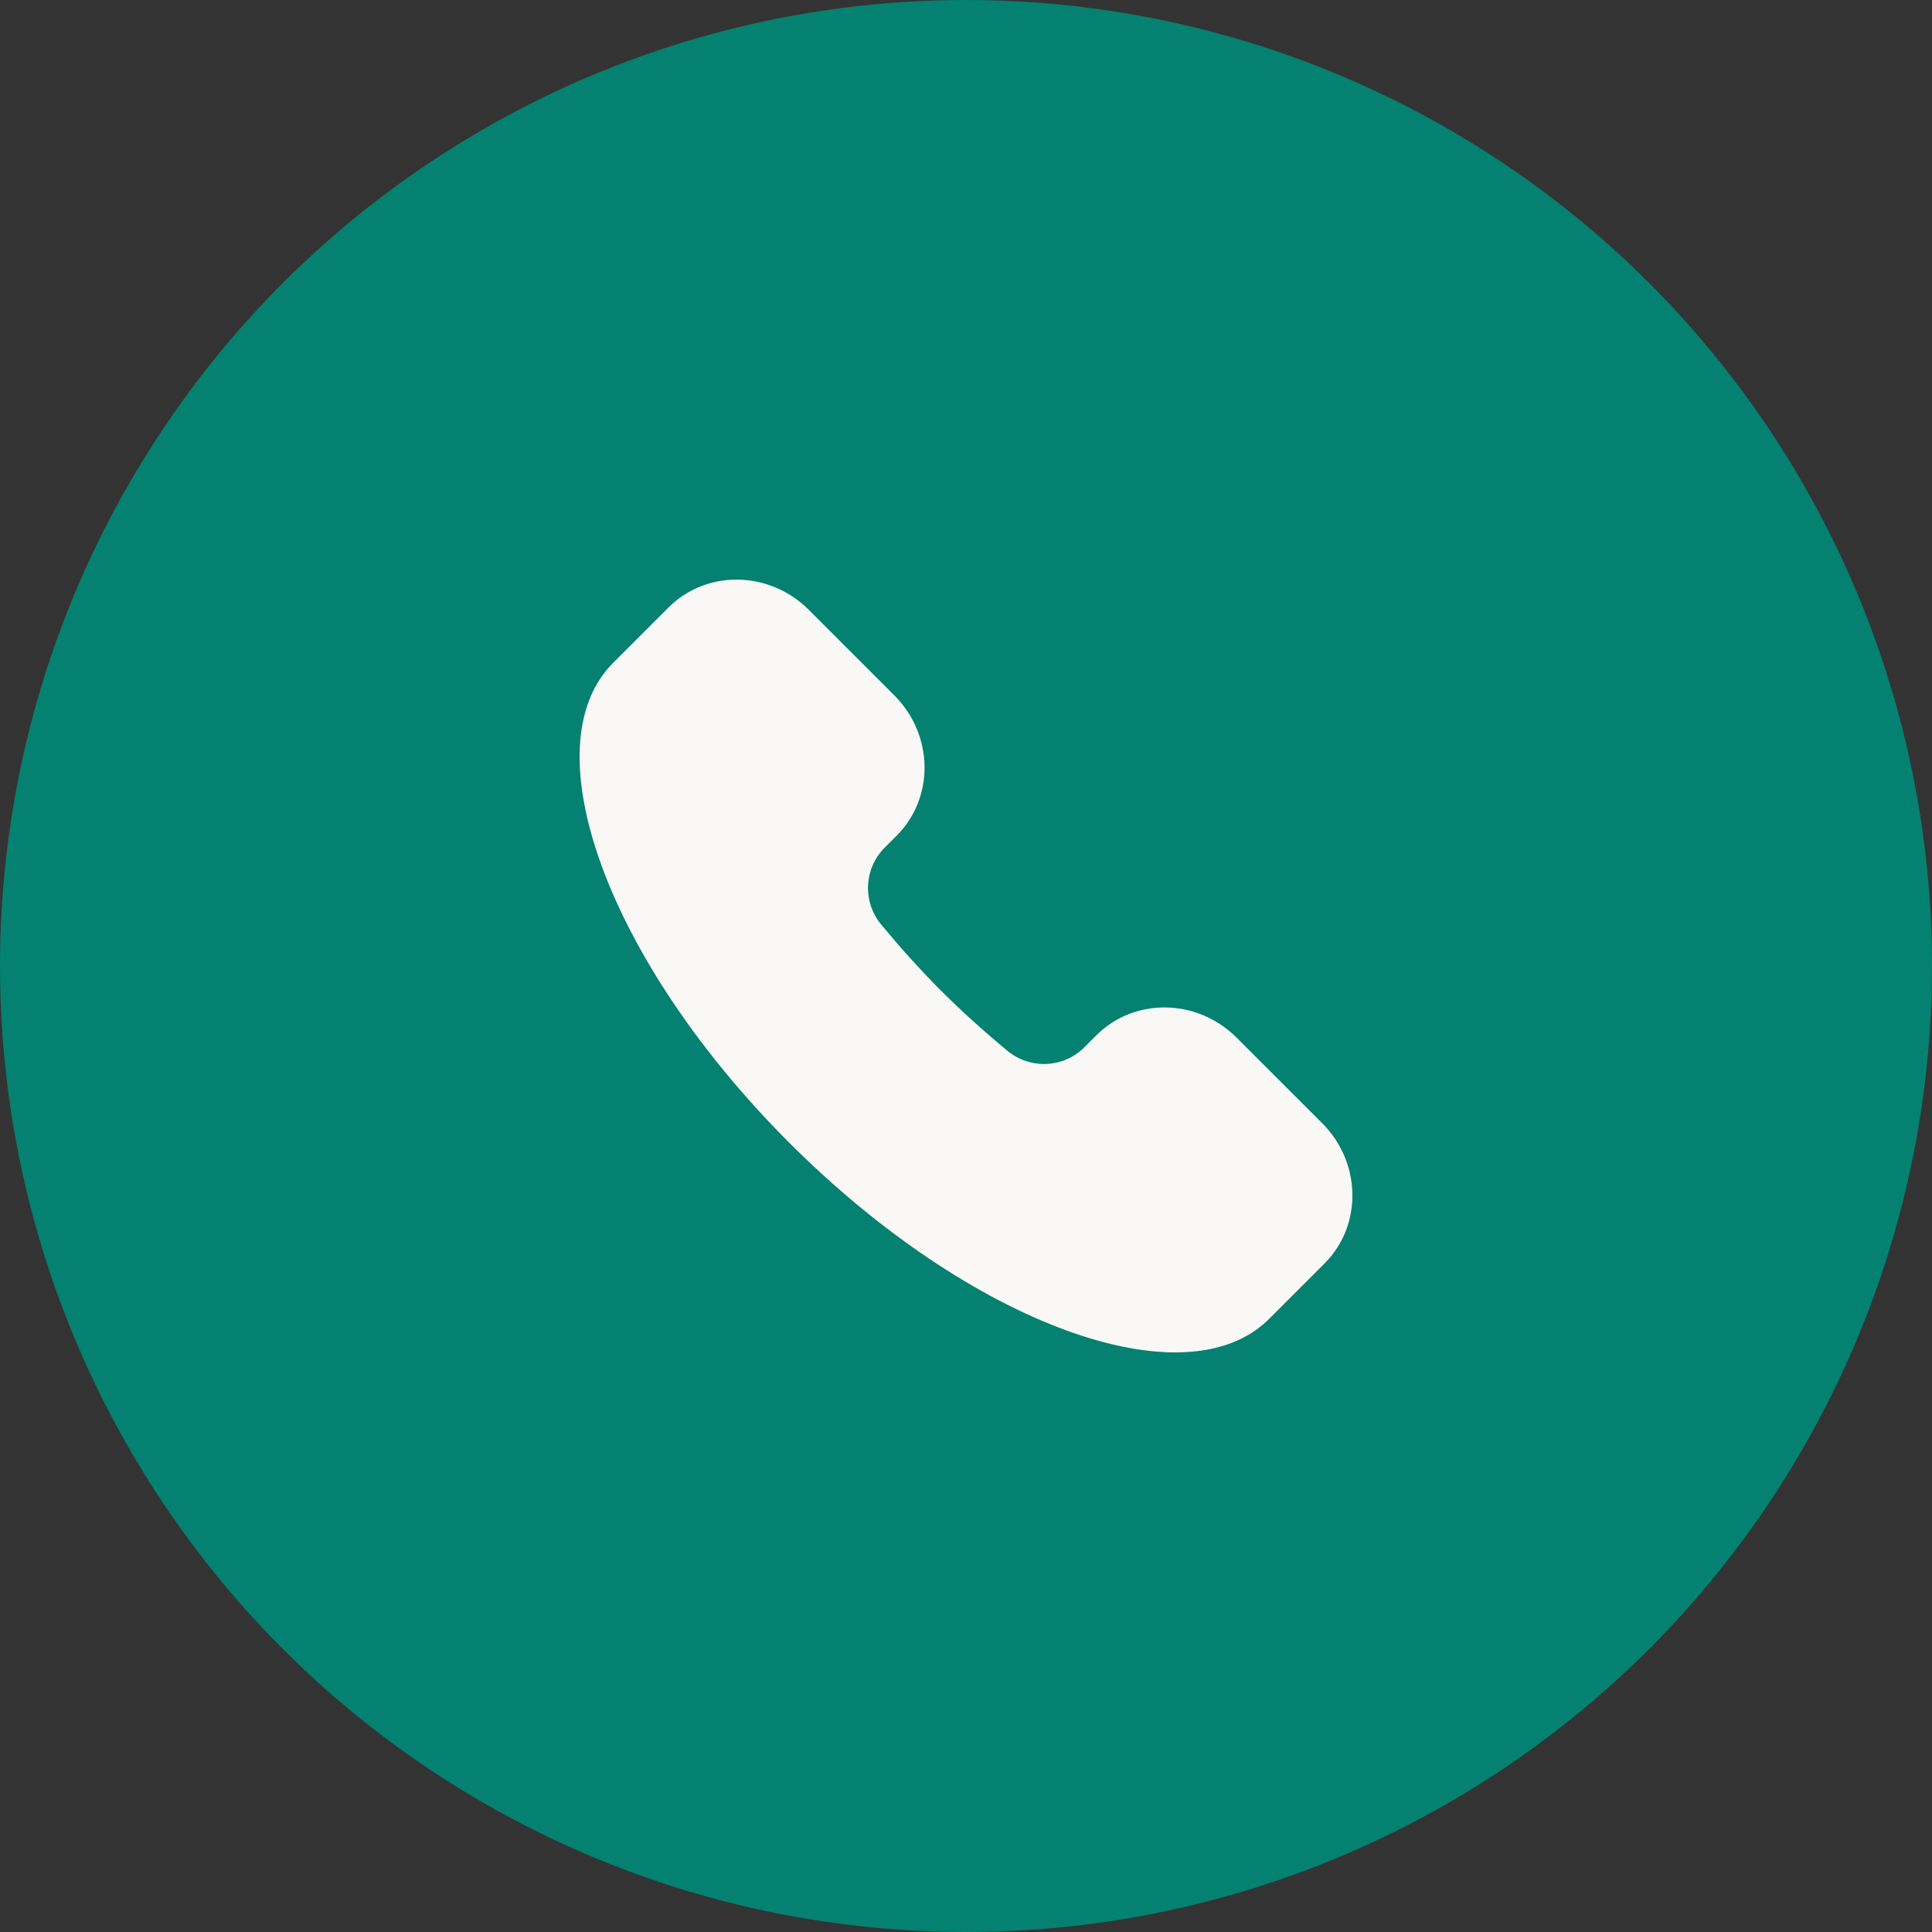
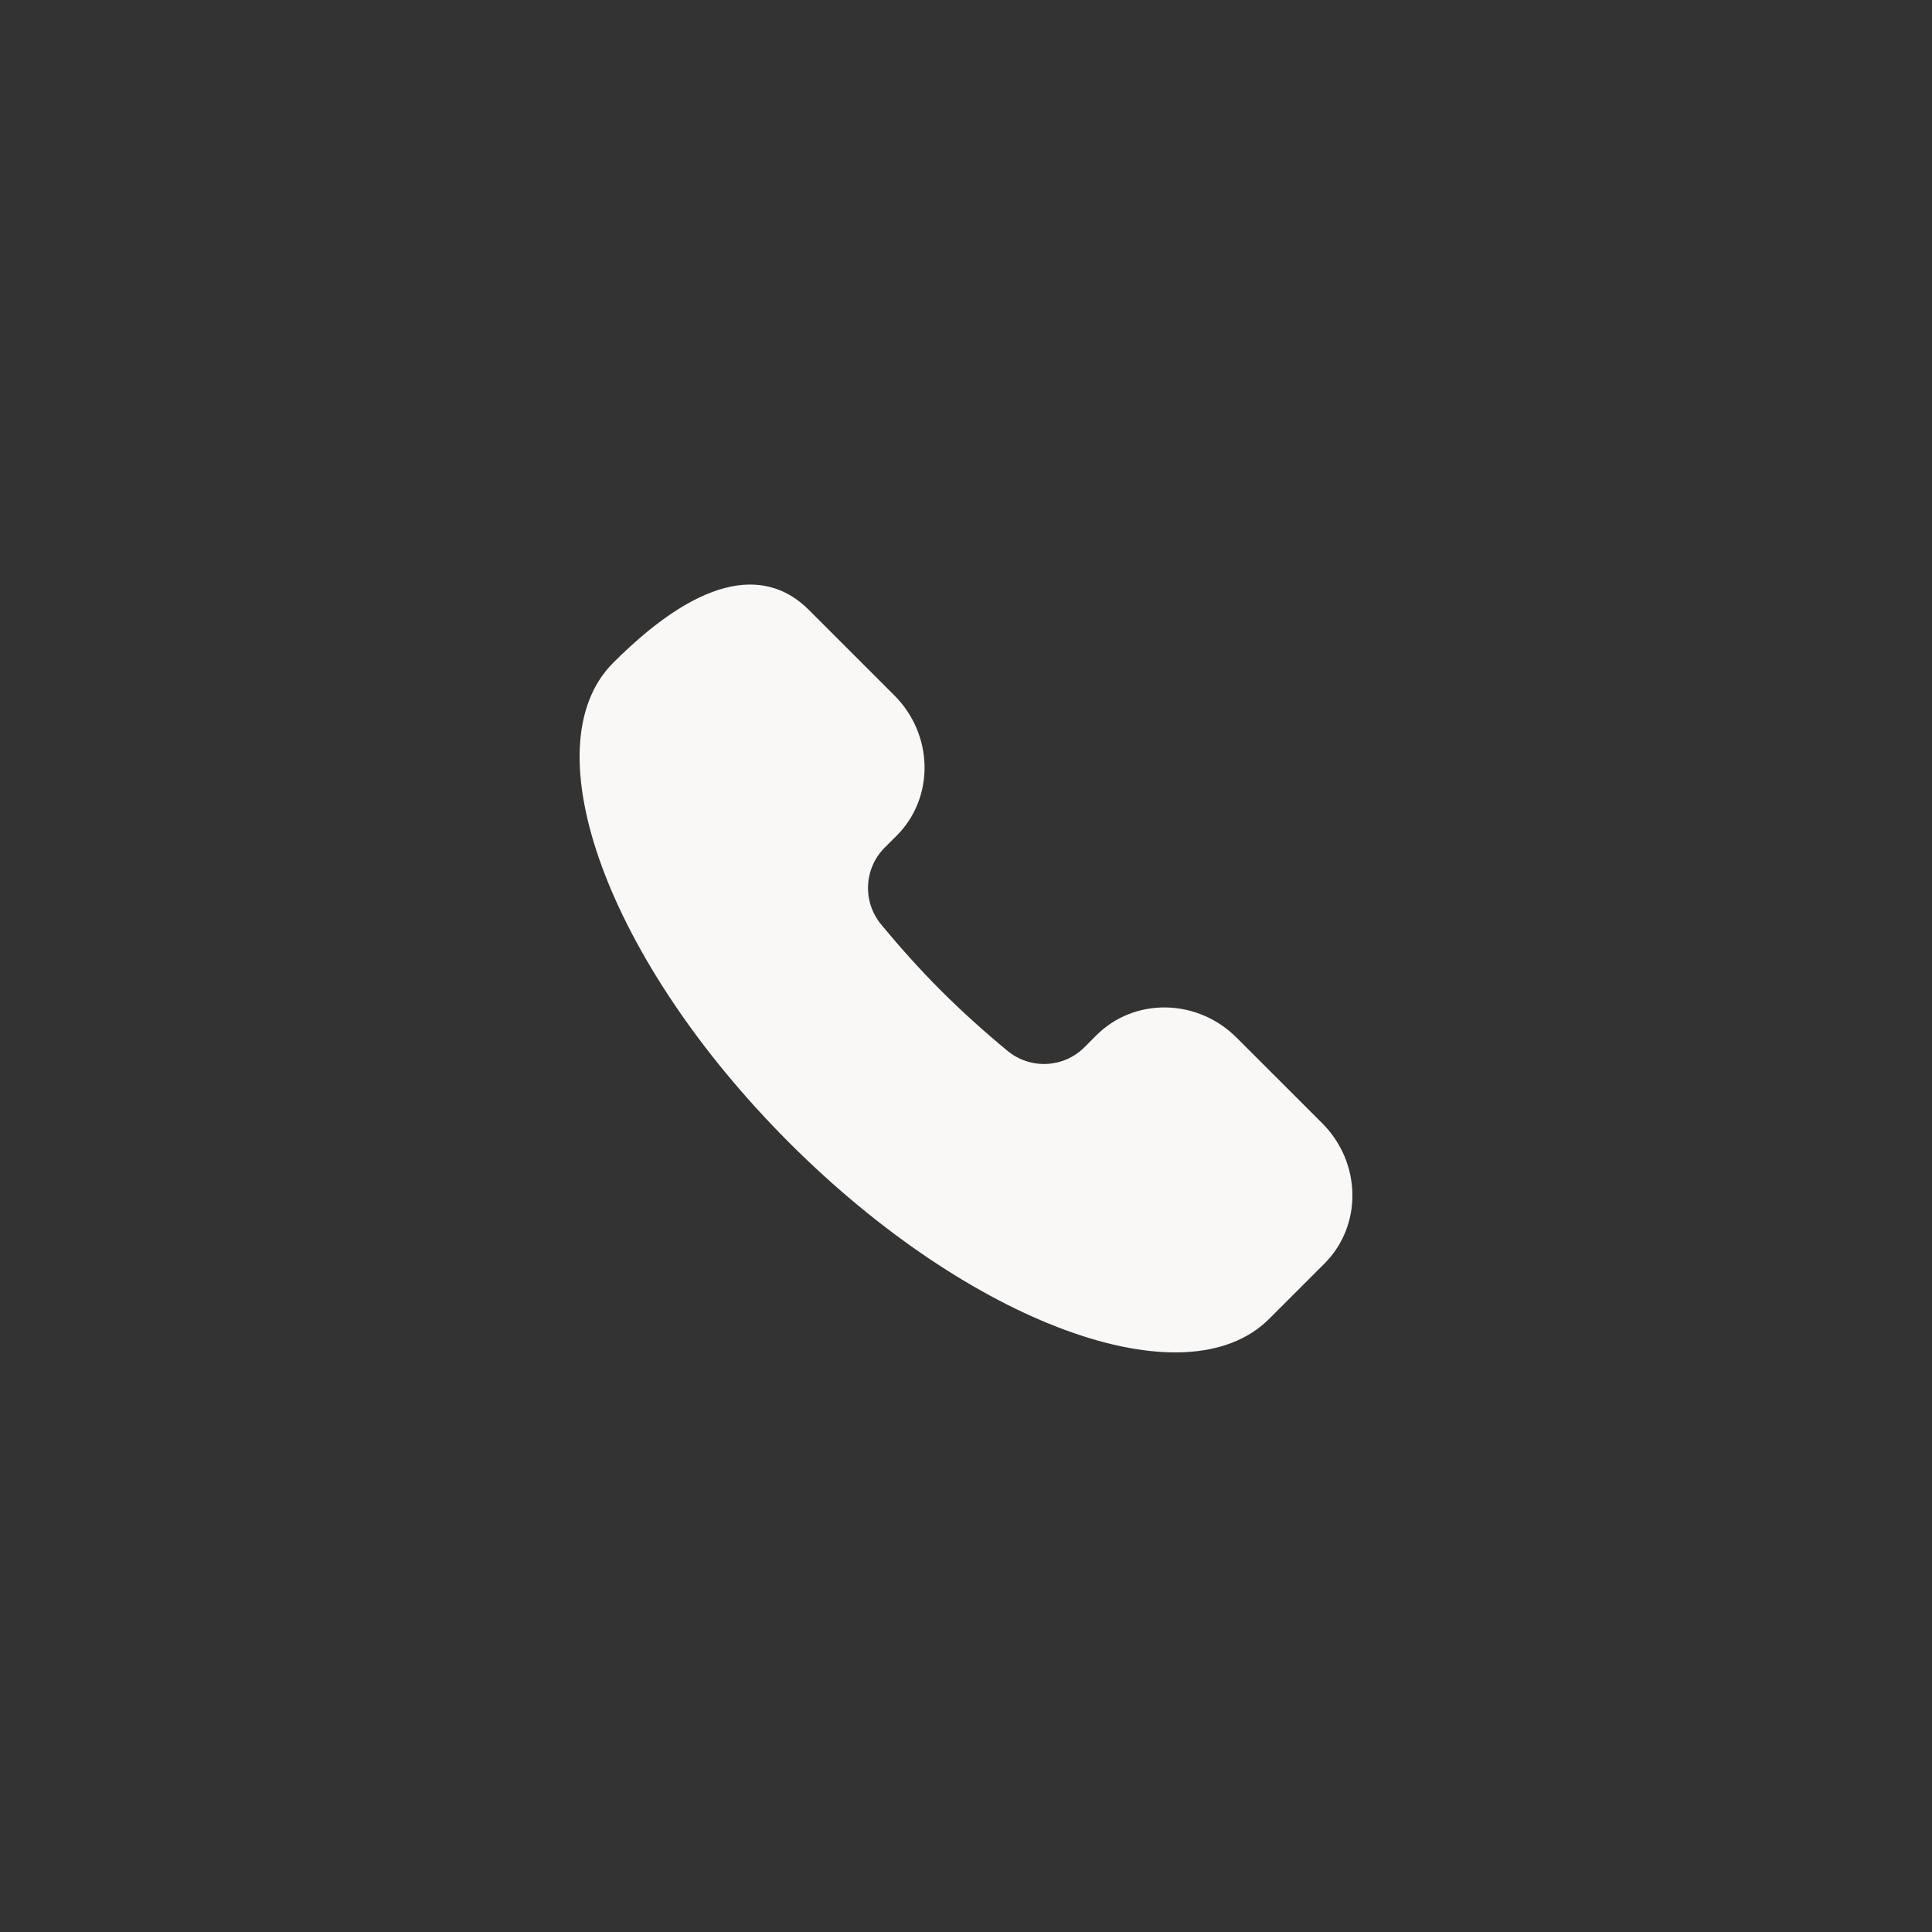
<svg xmlns="http://www.w3.org/2000/svg" width="40" height="40" viewBox="0 0 40 40" fill="none">
  <rect x="0" y="0" width="40" height="40" fill="#333333" stroke="none" />
-   <circle cx="20" cy="20" r="20" fill="#048170" />
-   <path d="M26.277 27.305C24.54 29.042 20.091 27.41 16.341 23.659C12.59 19.909 10.958 15.46 12.695 13.723L13.839 12.579C14.628 11.789 15.929 11.81 16.745 12.626L18.516 14.397C19.332 15.213 19.353 16.514 18.563 17.303L18.317 17.549C17.891 17.975 17.849 18.663 18.245 19.143C18.628 19.606 19.04 20.067 19.486 20.514C19.933 20.96 20.394 21.372 20.857 21.755C21.337 22.151 22.025 22.109 22.451 21.683L22.697 21.437C23.486 20.647 24.788 20.668 25.603 21.484L27.375 23.255C28.19 24.071 28.211 25.372 27.421 26.161L26.277 27.305Z" fill="#F9F8F6" />
+   <path d="M26.277 27.305C24.54 29.042 20.091 27.41 16.341 23.659C12.59 19.909 10.958 15.46 12.695 13.723C14.628 11.789 15.929 11.81 16.745 12.626L18.516 14.397C19.332 15.213 19.353 16.514 18.563 17.303L18.317 17.549C17.891 17.975 17.849 18.663 18.245 19.143C18.628 19.606 19.04 20.067 19.486 20.514C19.933 20.96 20.394 21.372 20.857 21.755C21.337 22.151 22.025 22.109 22.451 21.683L22.697 21.437C23.486 20.647 24.788 20.668 25.603 21.484L27.375 23.255C28.19 24.071 28.211 25.372 27.421 26.161L26.277 27.305Z" fill="#F9F8F6" />
</svg>